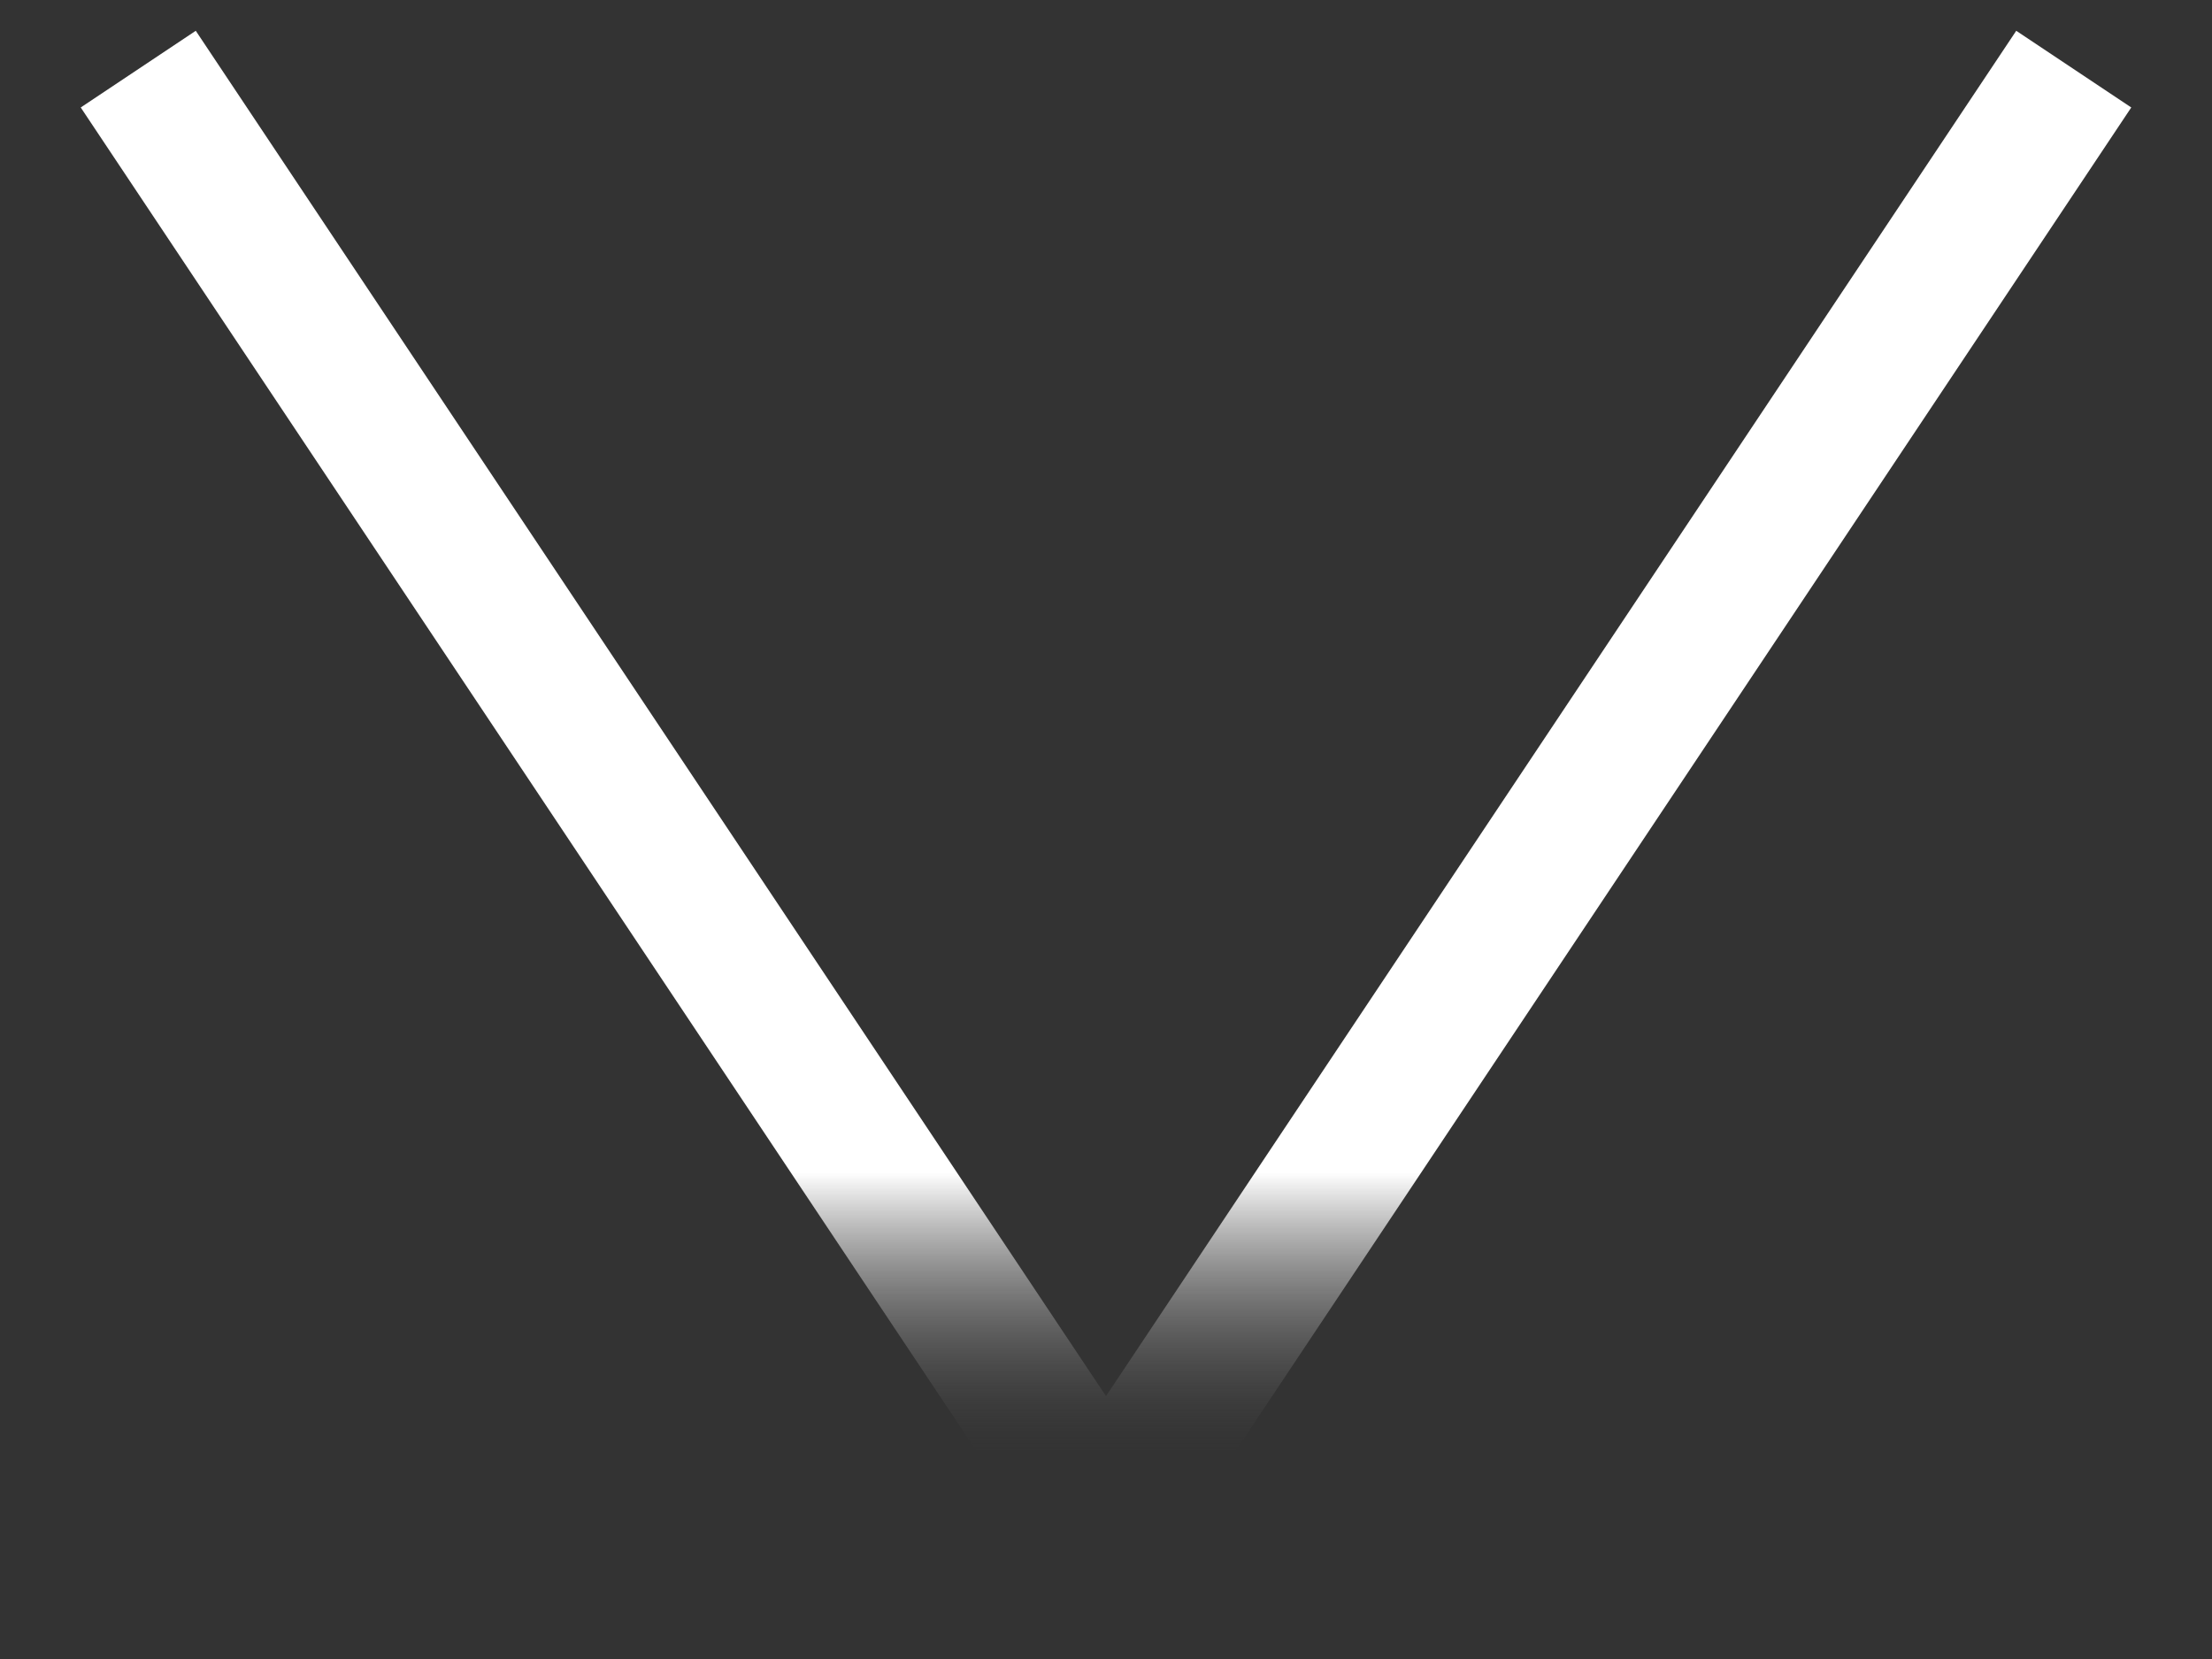
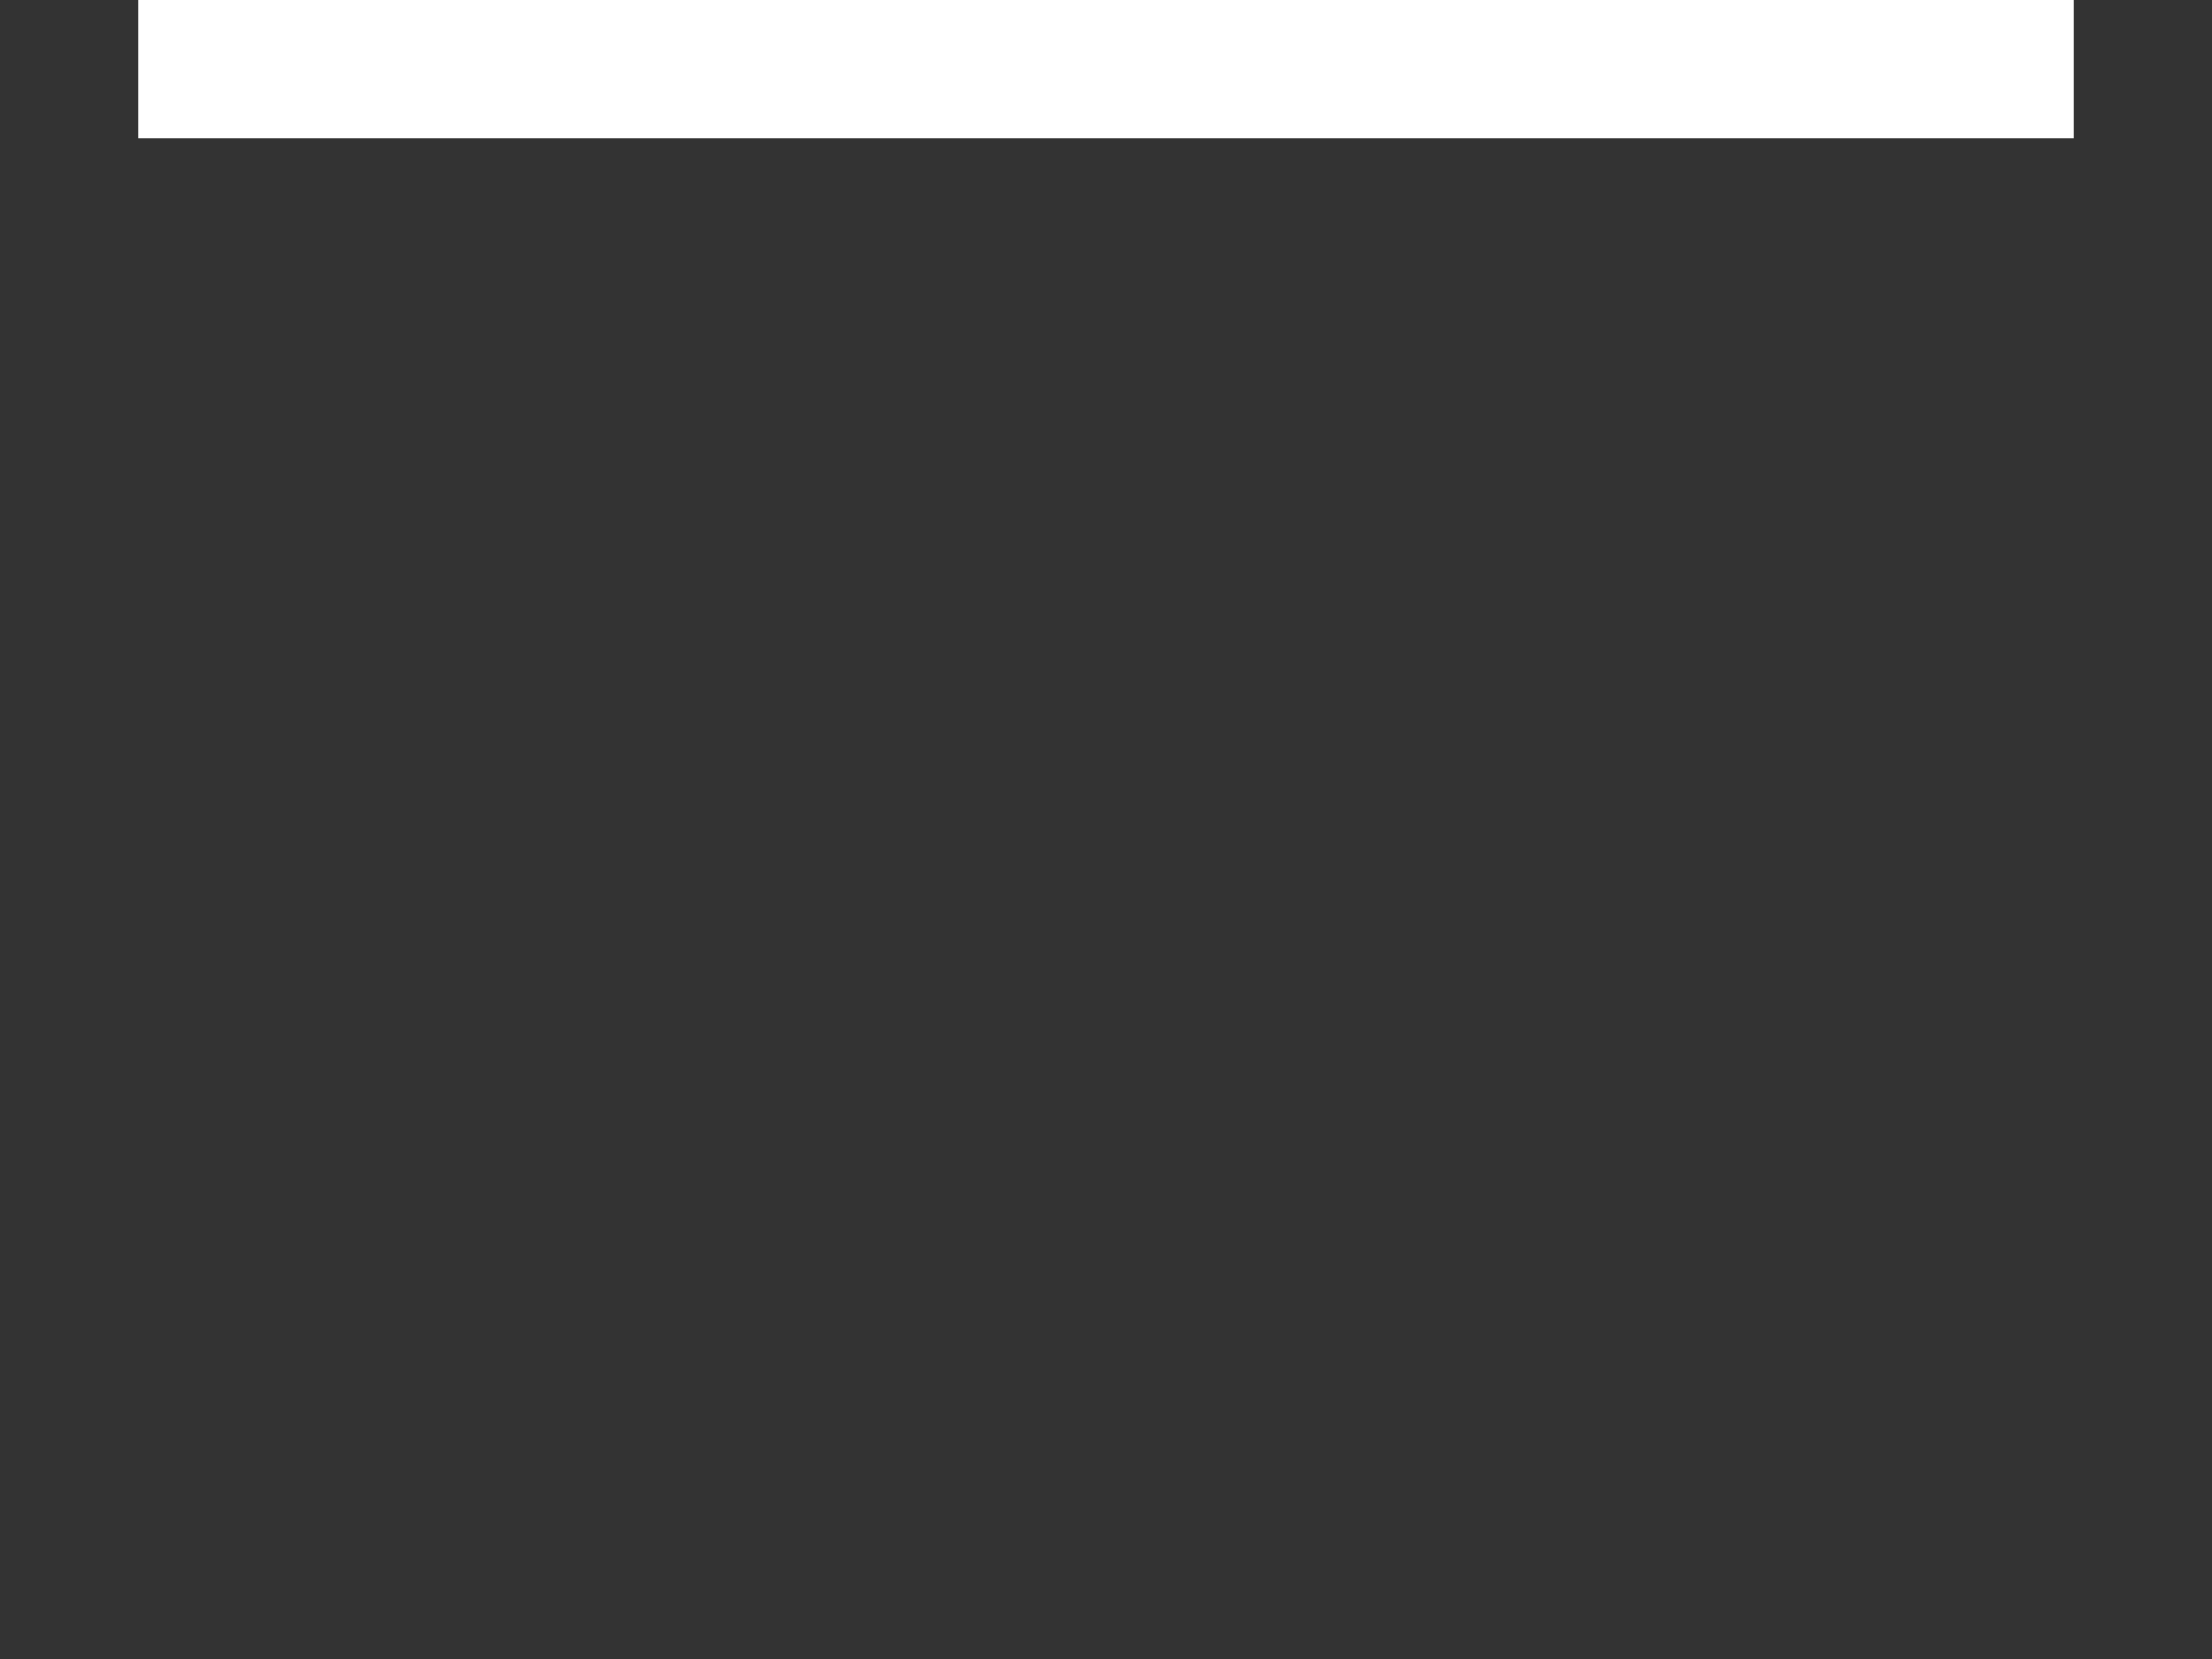
<svg xmlns="http://www.w3.org/2000/svg" width="16" height="12" viewBox="0 0 16 12" fill="none">
  <rect x="0" y="0" width="16" height="12" fill="#333333" stroke="none" />
-   <path d="M1 0.5L8 11L15 0.5" stroke="url(#paint0_linear_1879_164)" />
+   <path d="M1 0.5L15 0.5" stroke="url(#paint0_linear_1879_164)" />
  <defs>
    <linearGradient id="paint0_linear_1879_164" x1="7.5" y1="0.5" x2="7.5" y2="10.5" gradientUnits="userSpaceOnUse">
      <stop offset="0.798" stop-color="white" />
      <stop offset="1" stop-color="#464646" stop-opacity="0" />
    </linearGradient>
  </defs>
</svg>